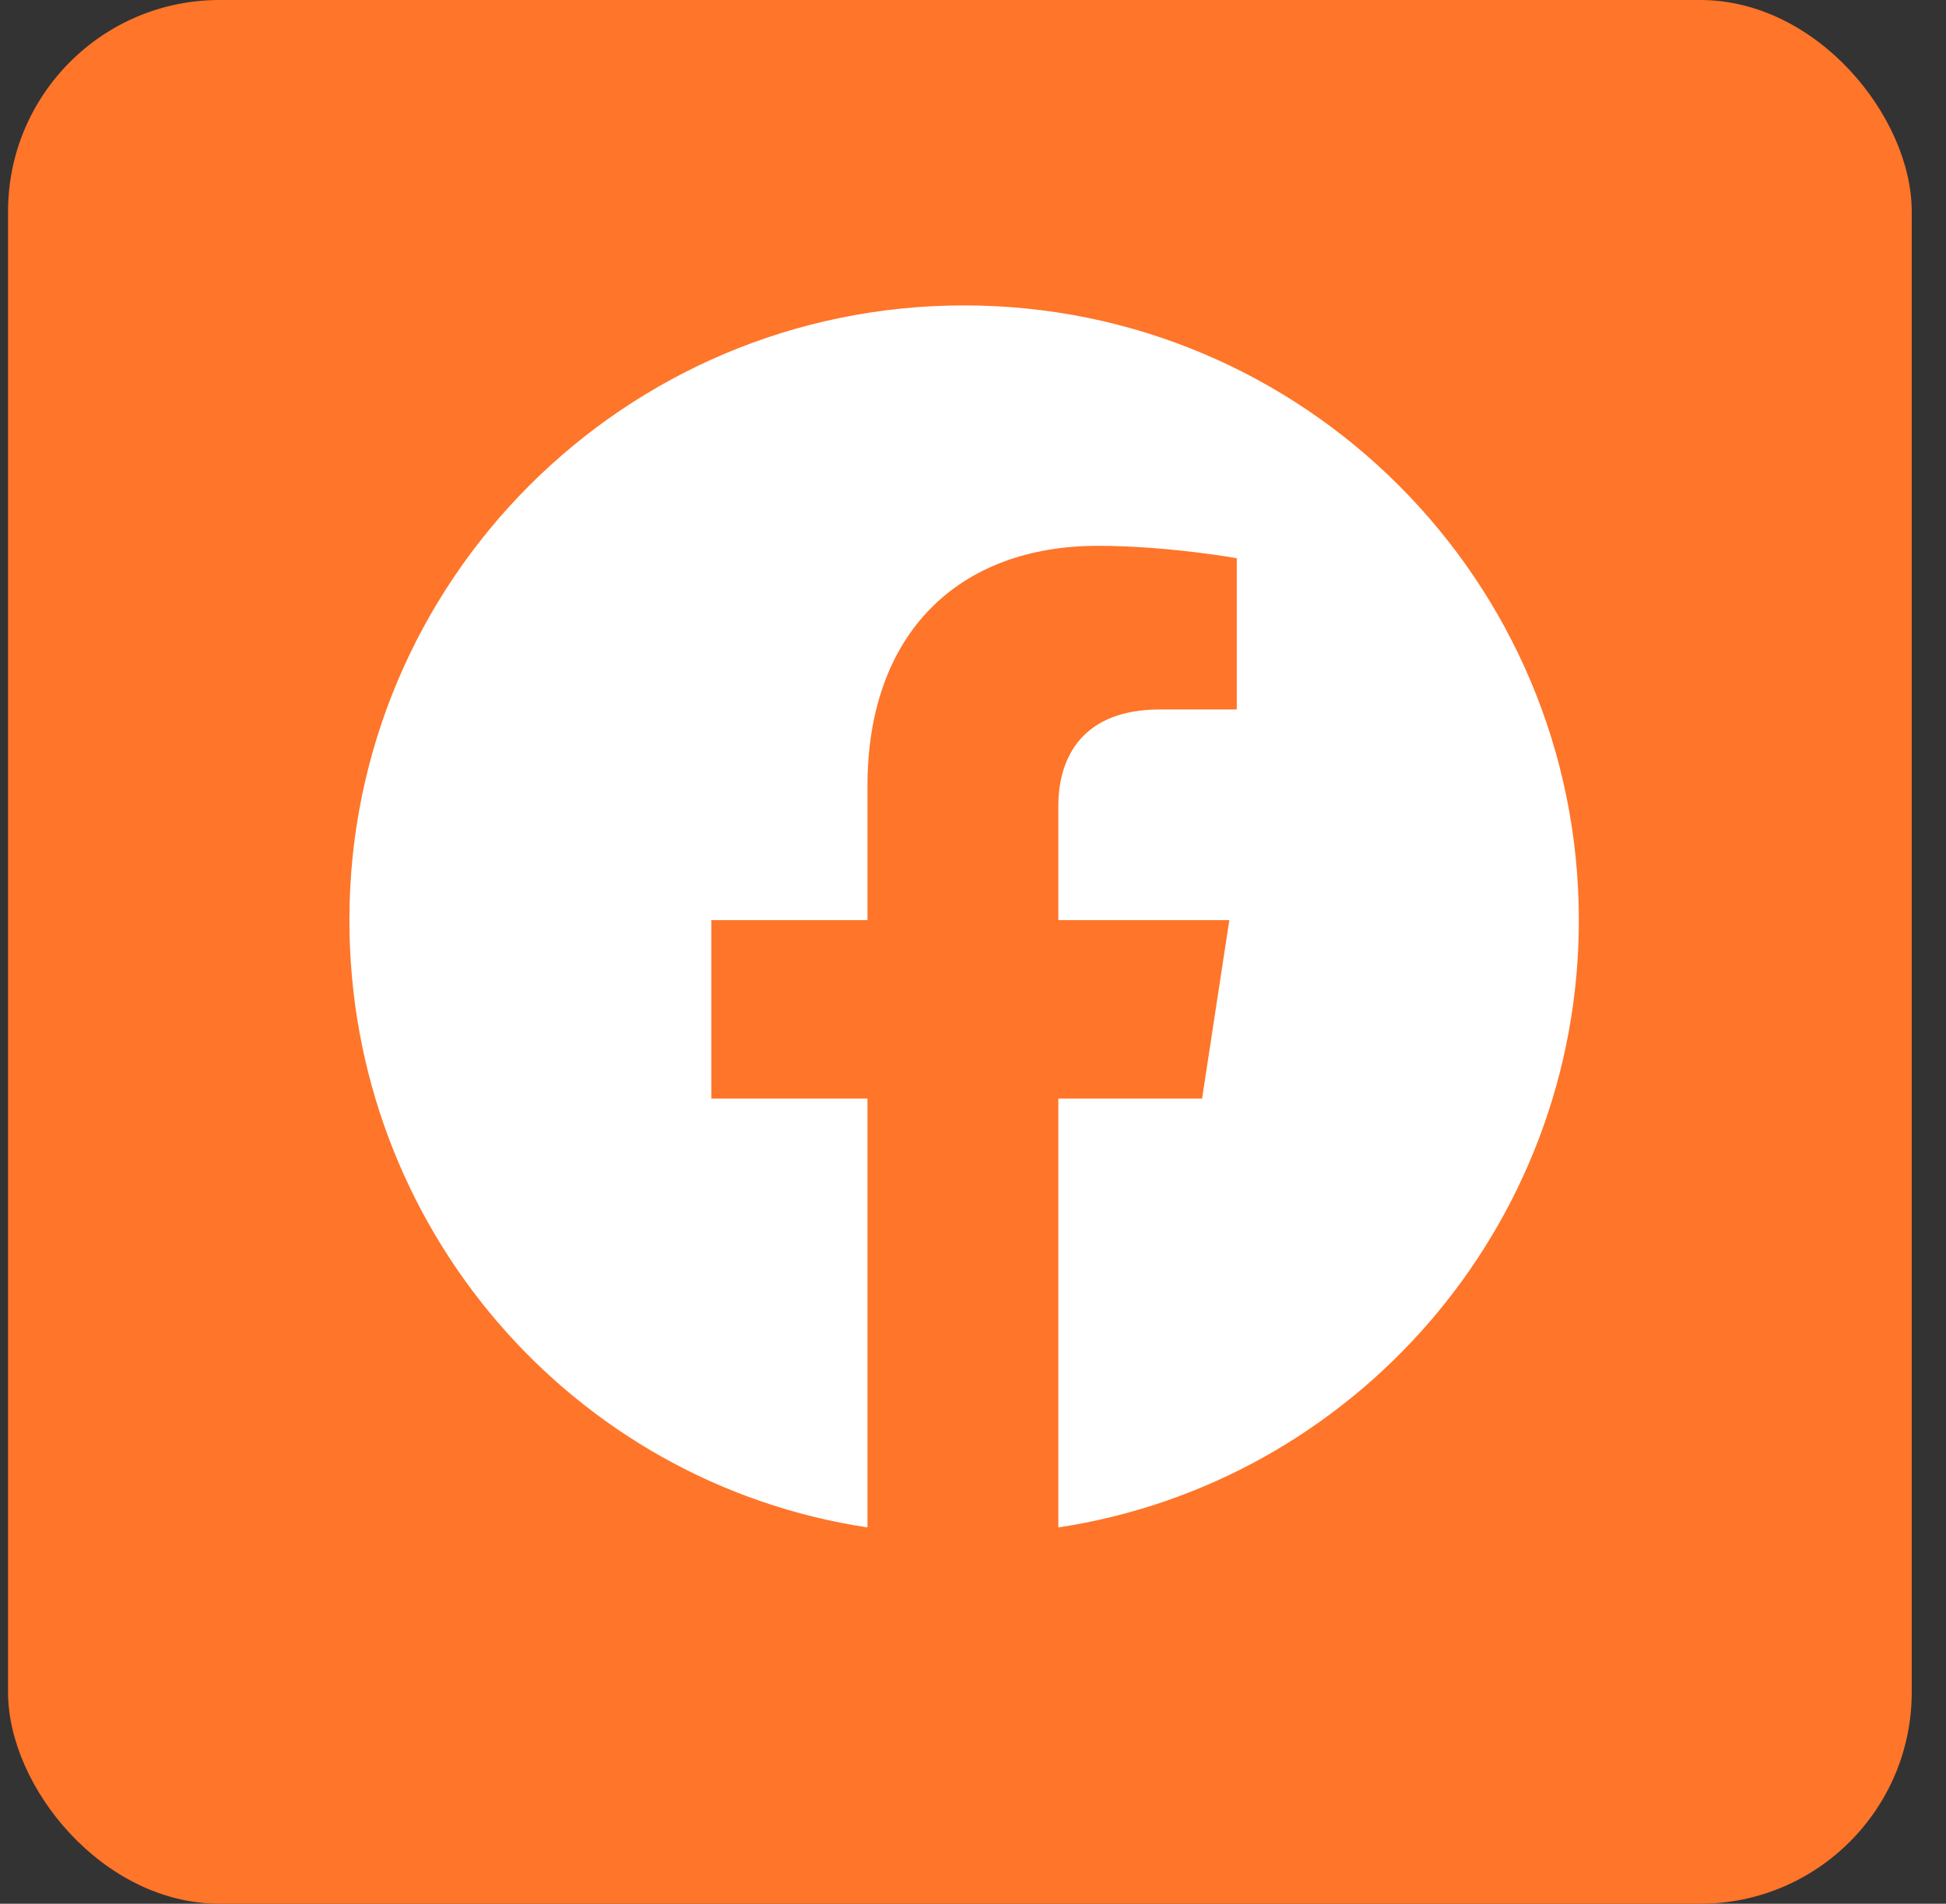
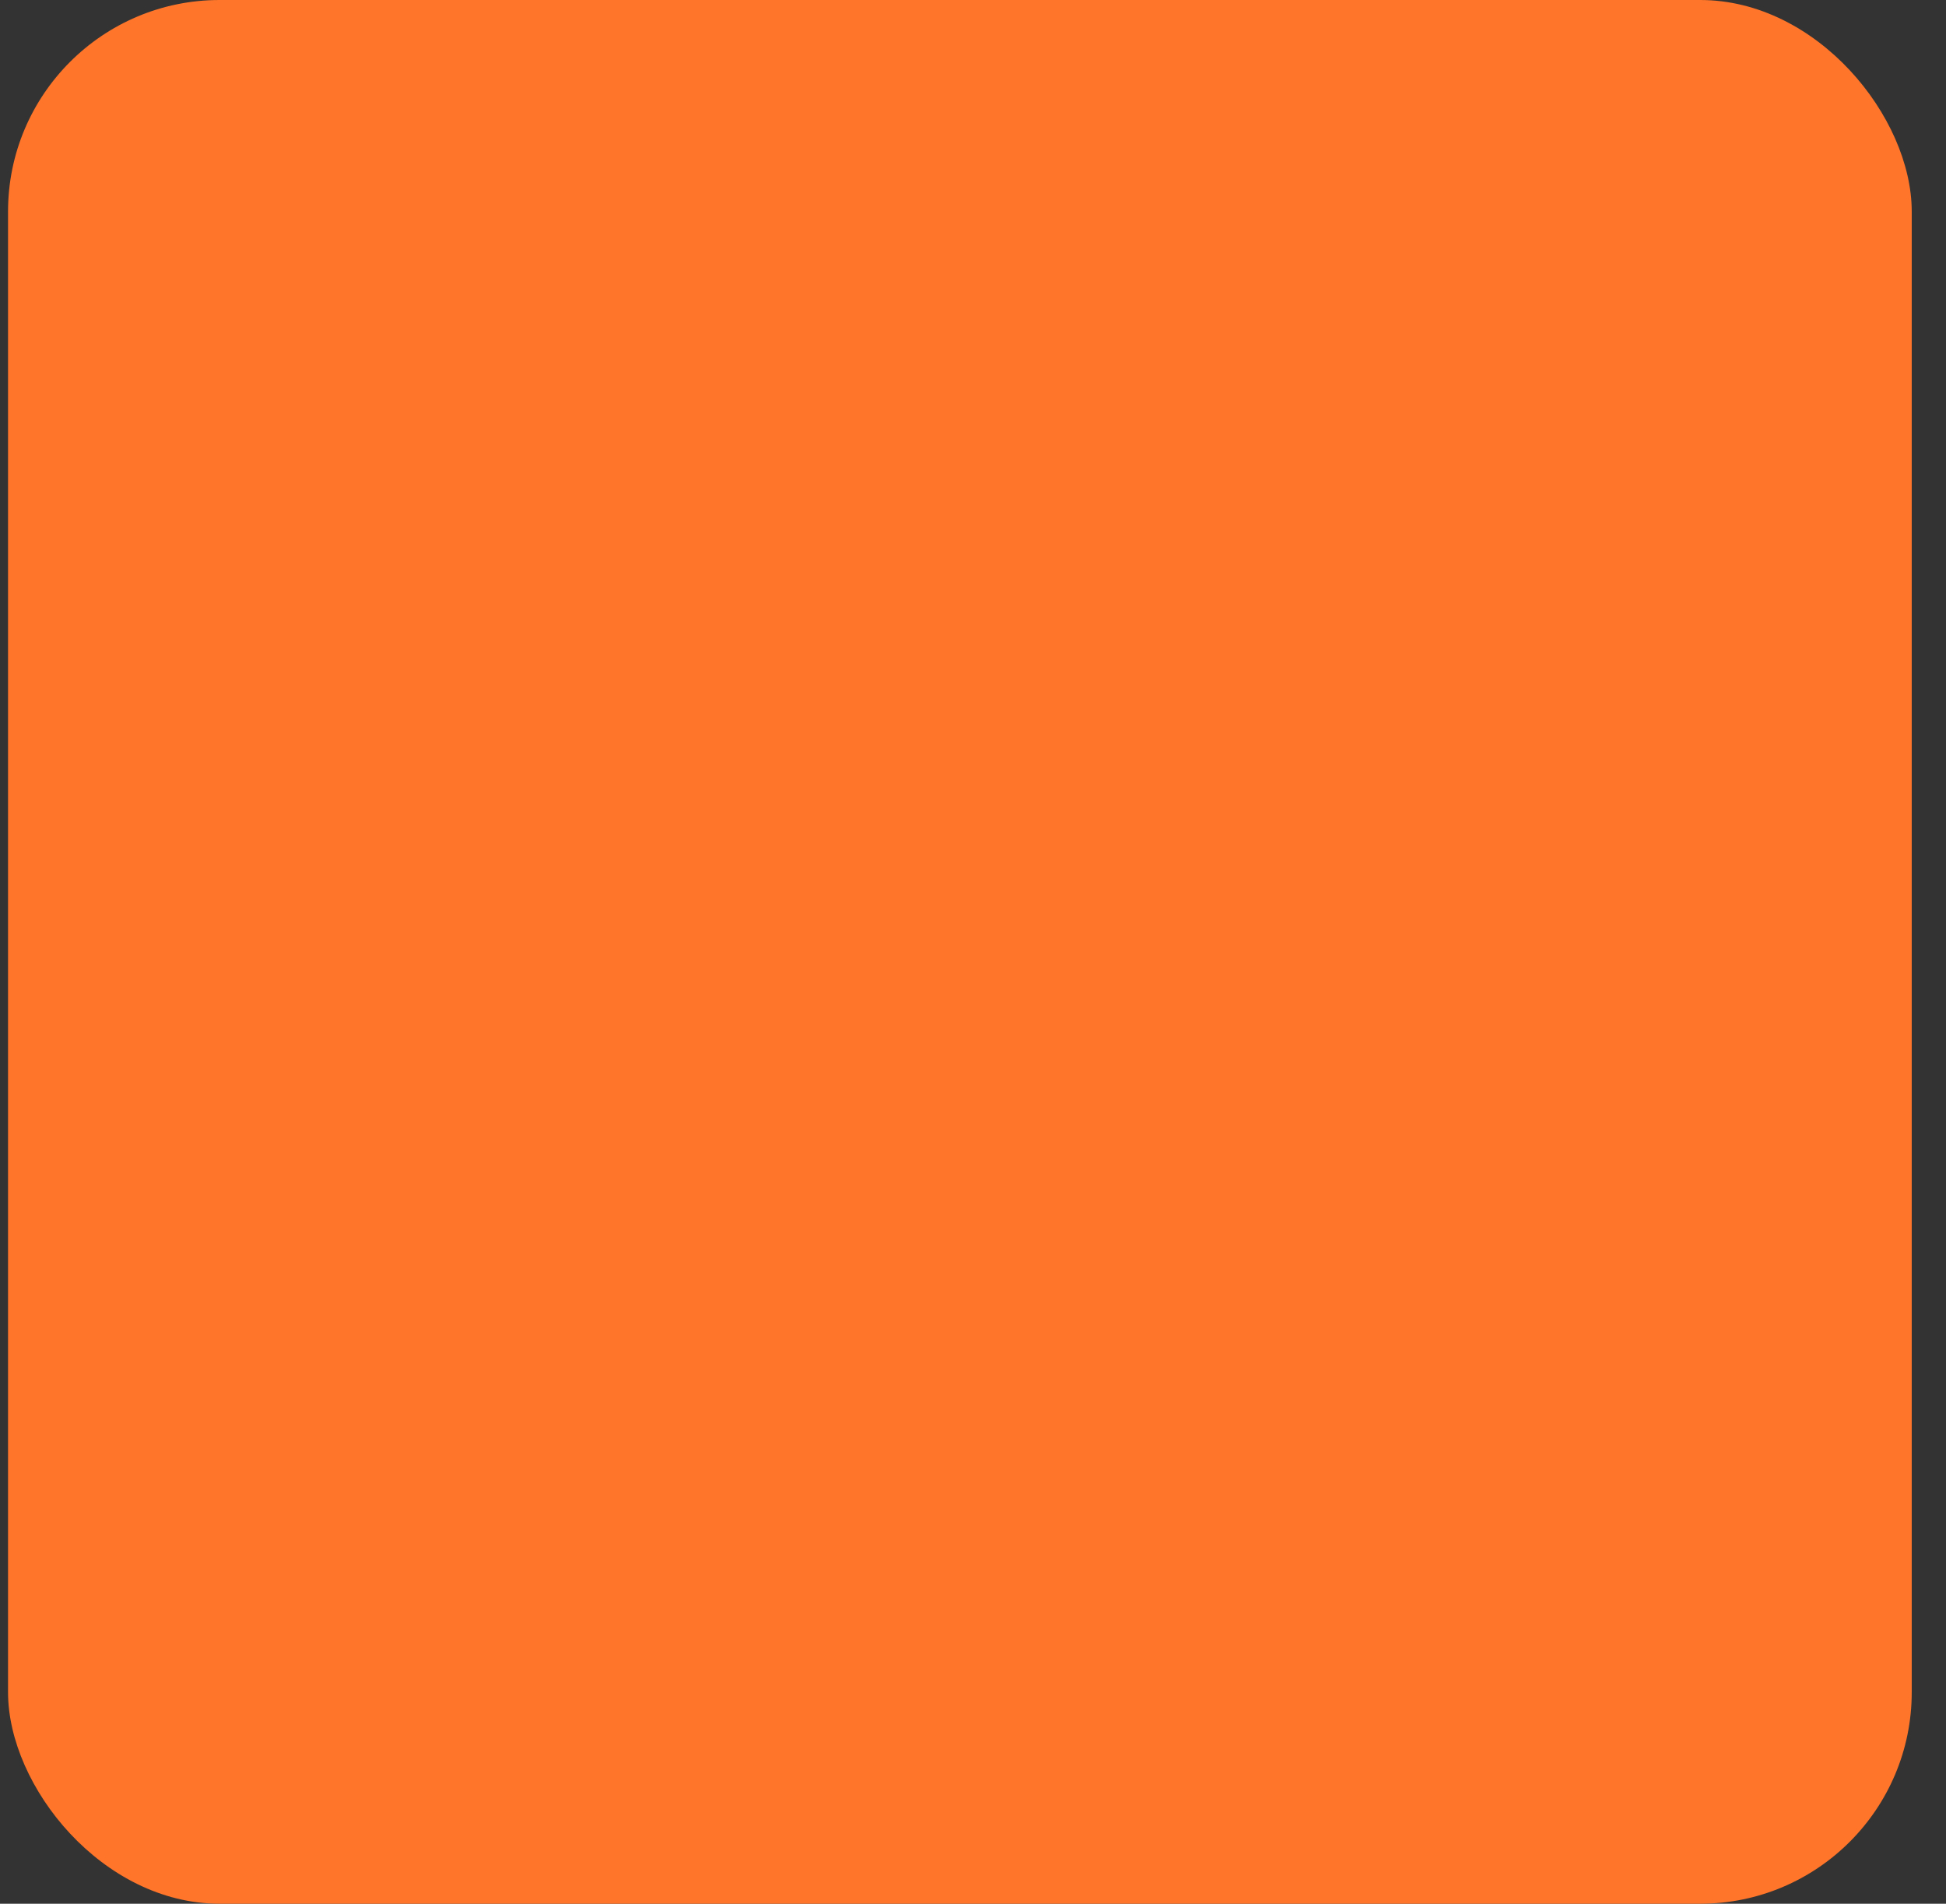
<svg xmlns="http://www.w3.org/2000/svg" width="46" height="45" viewBox="0 0 46 45" fill="none">
  <rect x="0" y="0" width="46" height="45" fill="#333333" stroke="none" />
  <rect x="0.19" width="45" height="45" rx="5" fill="#FF7529" />
-   <path d="M37.321 21.75C37.321 29.016 31.989 35.051 25.017 36.105V25.969H28.415L29.059 21.75H25.017V19.055C25.017 17.883 25.602 16.77 27.419 16.77H29.235V13.195C29.235 13.195 27.595 12.902 25.954 12.902C22.673 12.902 20.505 14.953 20.505 18.586V21.75H16.814V25.969H20.505V36.105C13.532 35.051 8.259 29.016 8.259 21.75C8.259 13.723 14.763 7.219 22.79 7.219C30.817 7.219 37.321 13.723 37.321 21.75Z" fill="white" />
</svg>